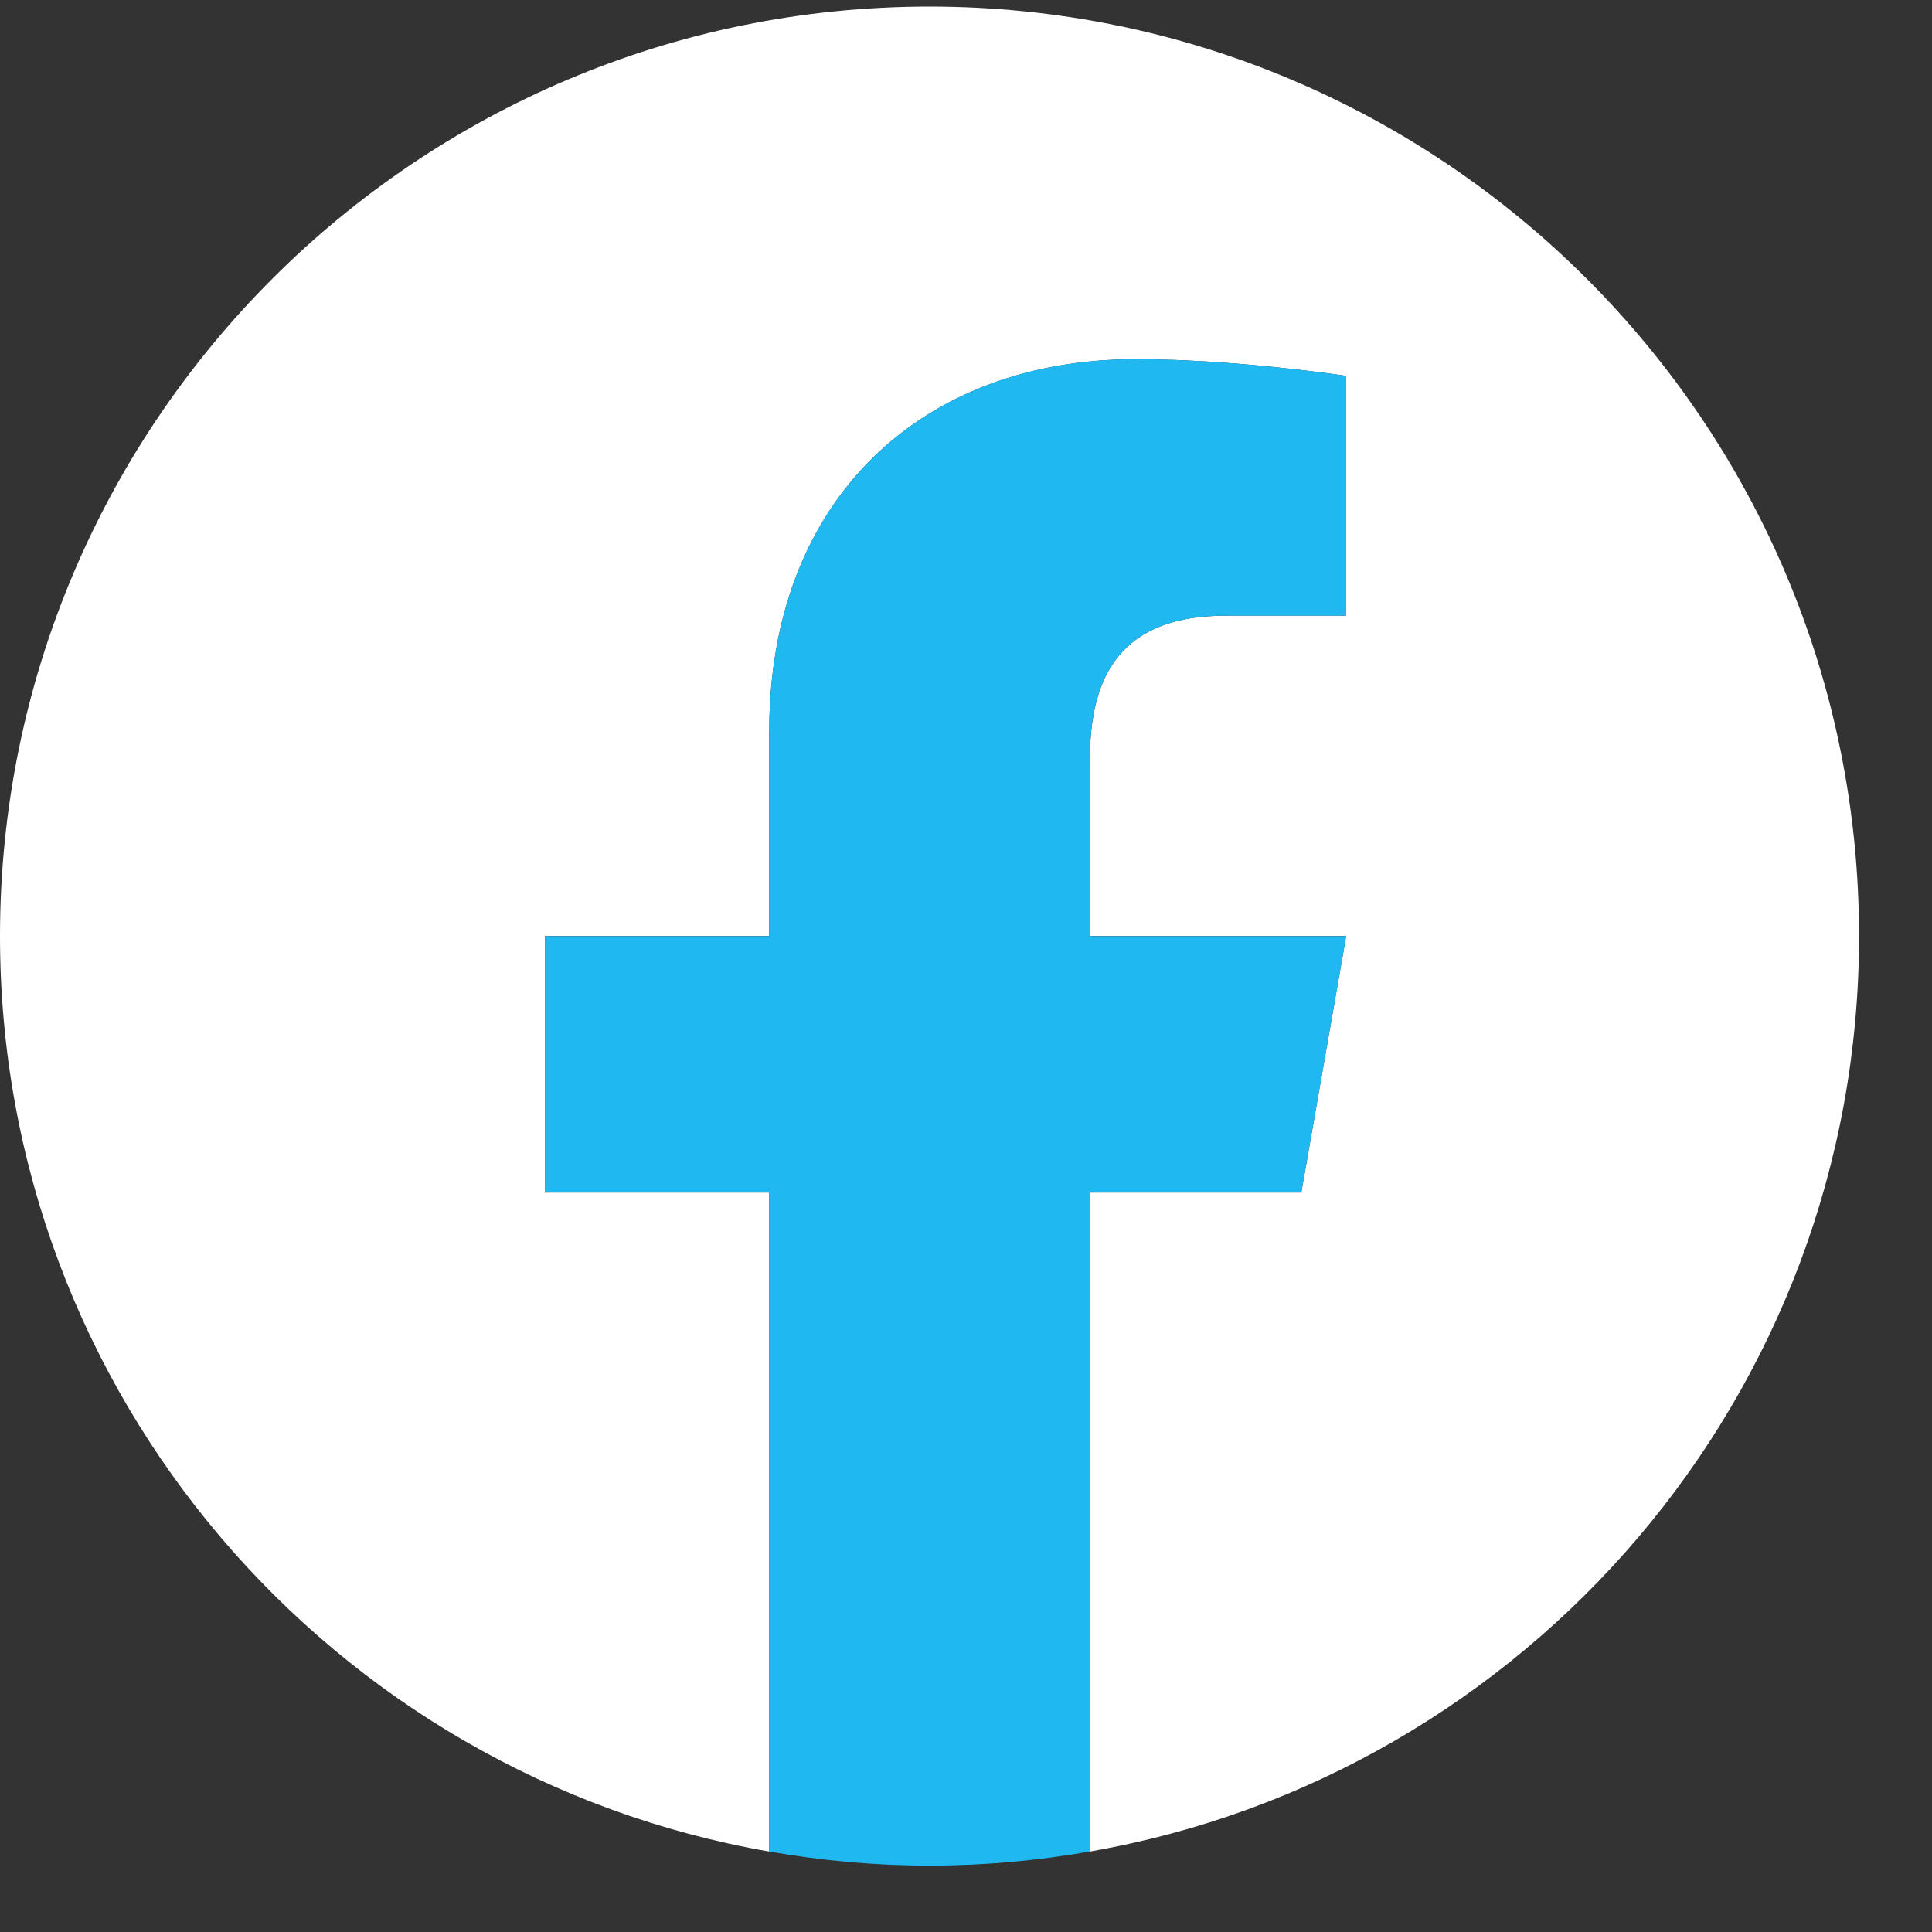
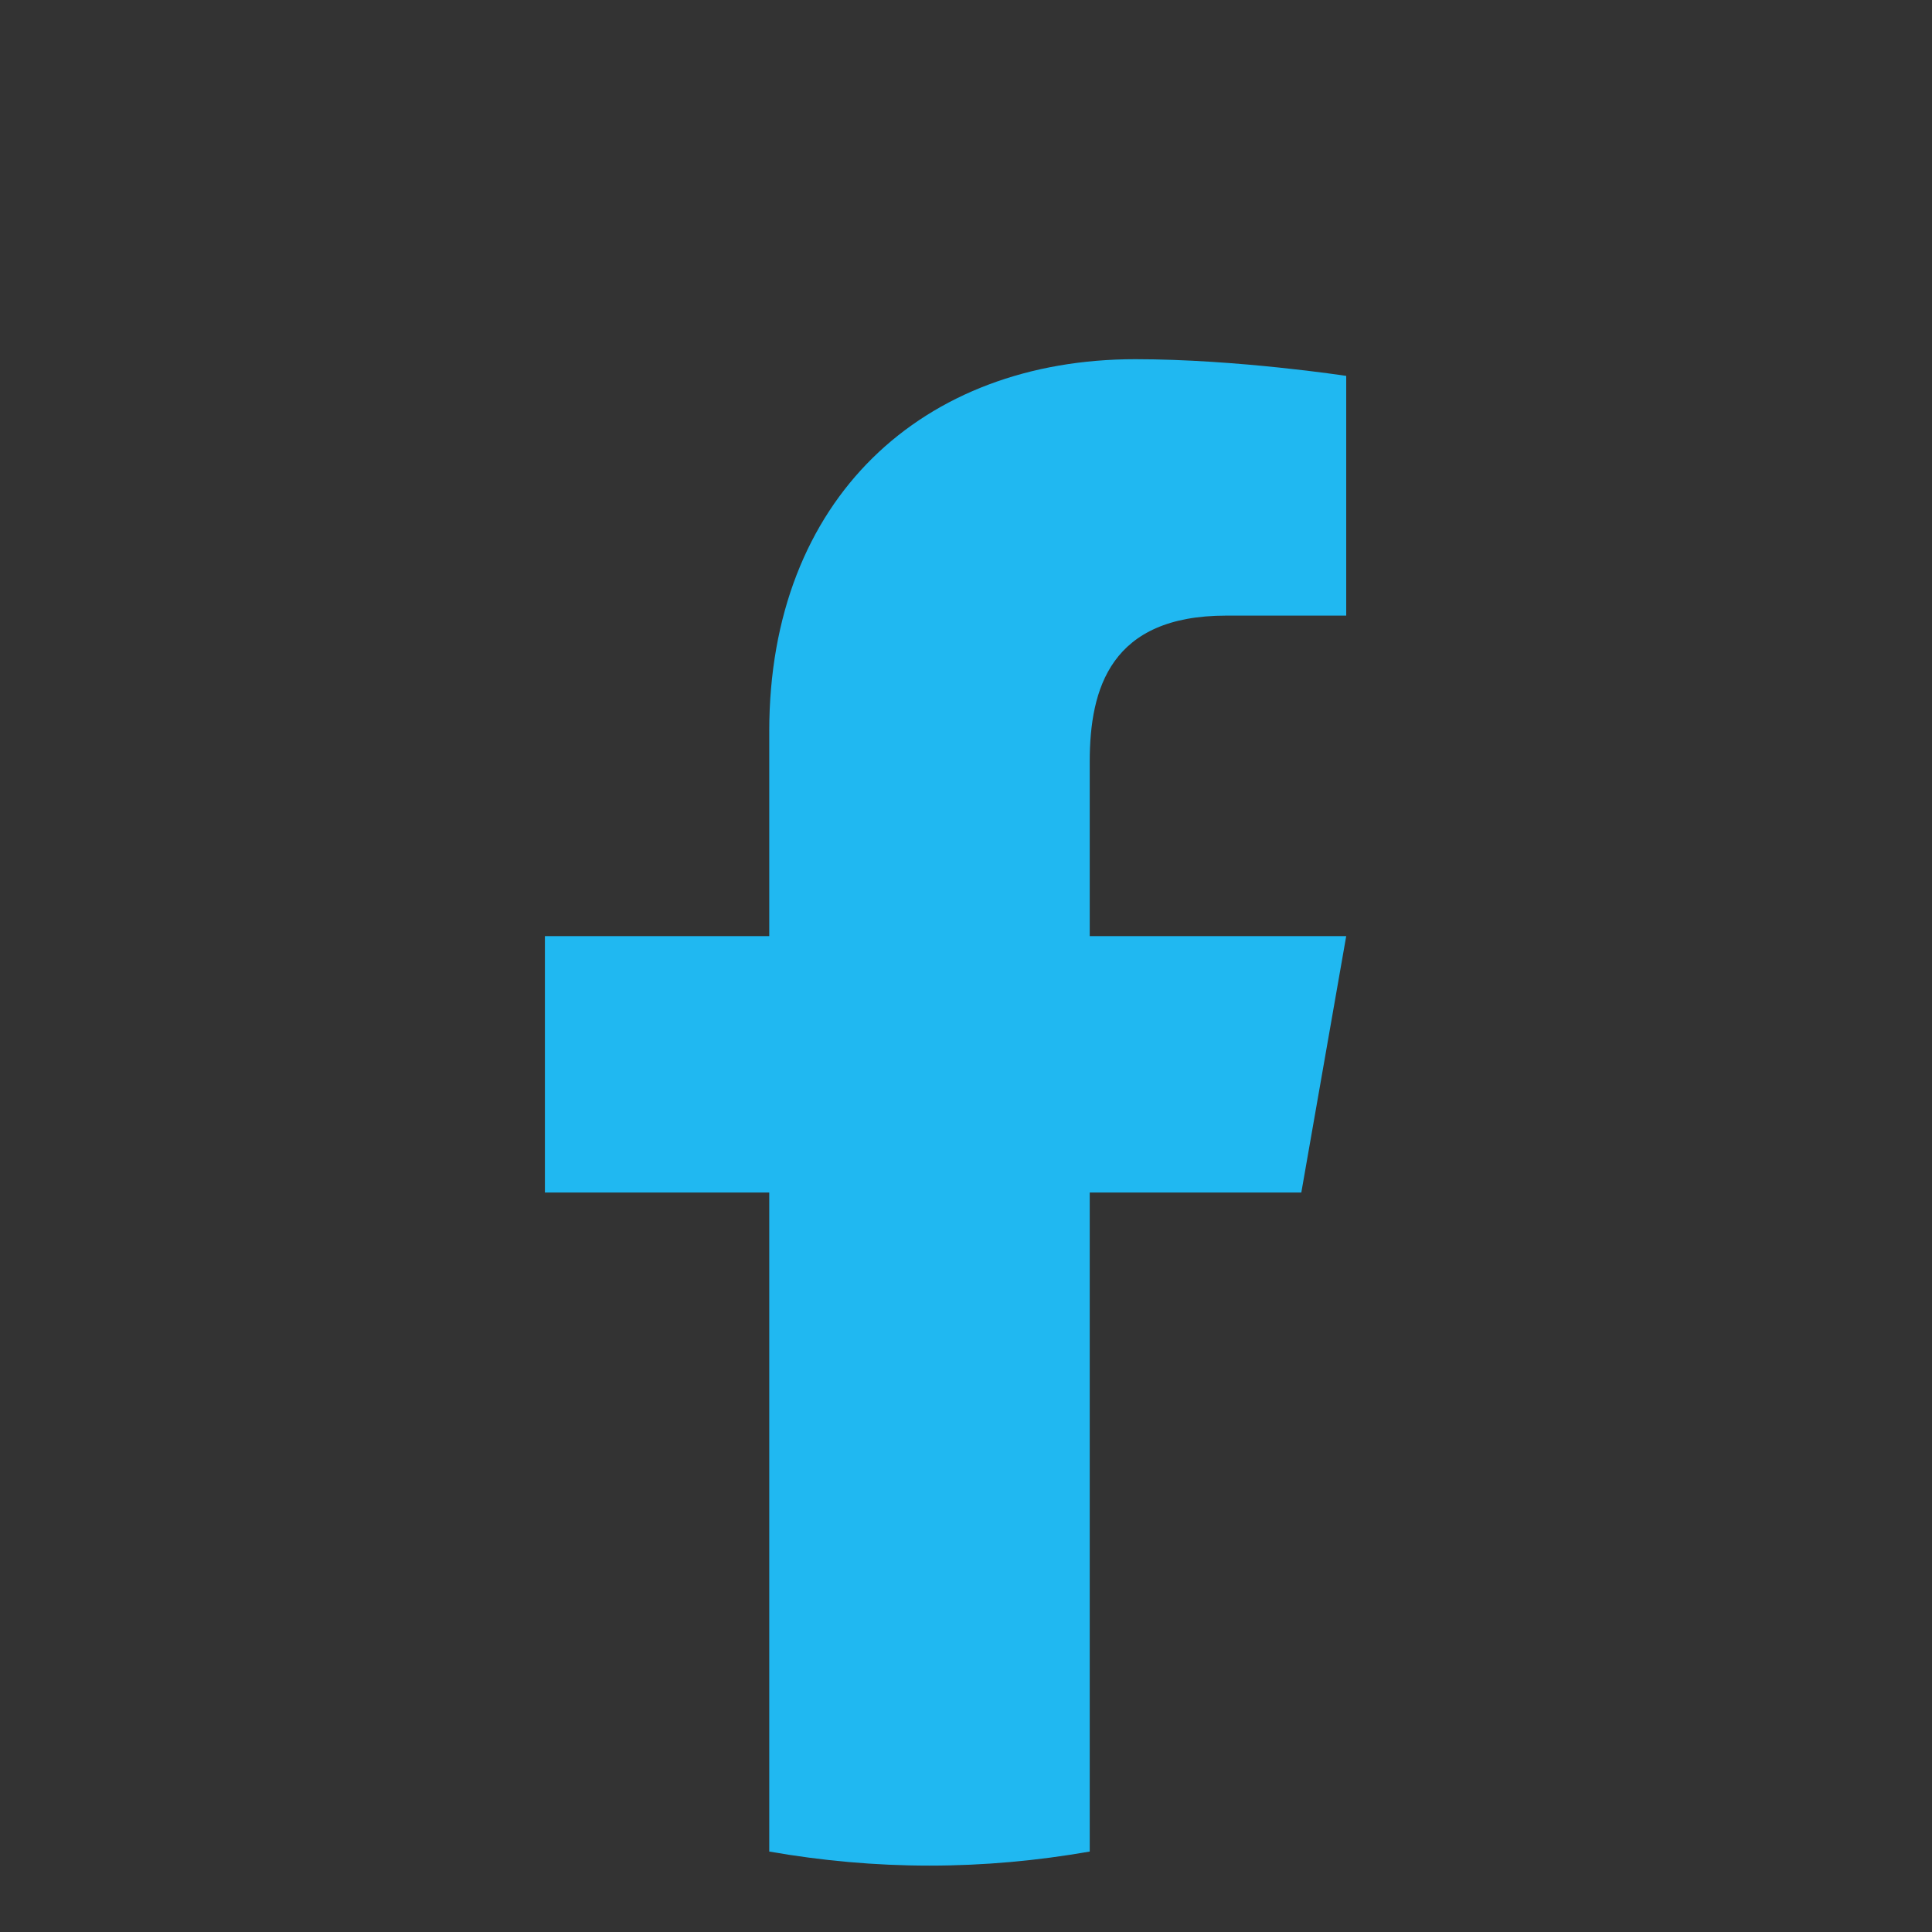
<svg xmlns="http://www.w3.org/2000/svg" width="25" height="25" viewBox="0 0 25 25" fill="none">
  <rect x="0" y="0" width="25" height="25" fill="#333333" stroke="none" />
-   <path d="M12.028 0.085C5.385 0.085 0 5.47 0 12.113C0 18.049 4.3 22.976 9.953 23.959V23.918H9.954V15.431H7.051V12.112H9.954V9.463C9.954 6.449 11.944 4.648 14.692 4.648C16.008 4.648 17.419 4.864 17.419 4.864V7.966H15.867C14.373 7.966 14.102 8.906 14.102 9.857V12.112H17.419L16.839 15.431H14.102V23.918V23.959C19.755 22.976 24.056 18.049 24.056 12.113C24.056 5.47 18.671 0.085 12.028 0.085Z" fill="white" />
  <path d="M14.101 15.431H16.839L17.42 12.113H14.101V9.857C14.101 8.906 14.373 7.966 15.867 7.966H17.42V4.864C17.42 4.864 16.008 4.648 14.691 4.648C11.944 4.648 9.954 6.449 9.954 9.463V12.113H7.051V15.431H9.954V23.959C10.628 24.077 11.32 24.141 12.027 24.141C12.736 24.141 13.427 24.077 14.101 23.959V15.431Z" fill="#20B8F1" />
</svg>